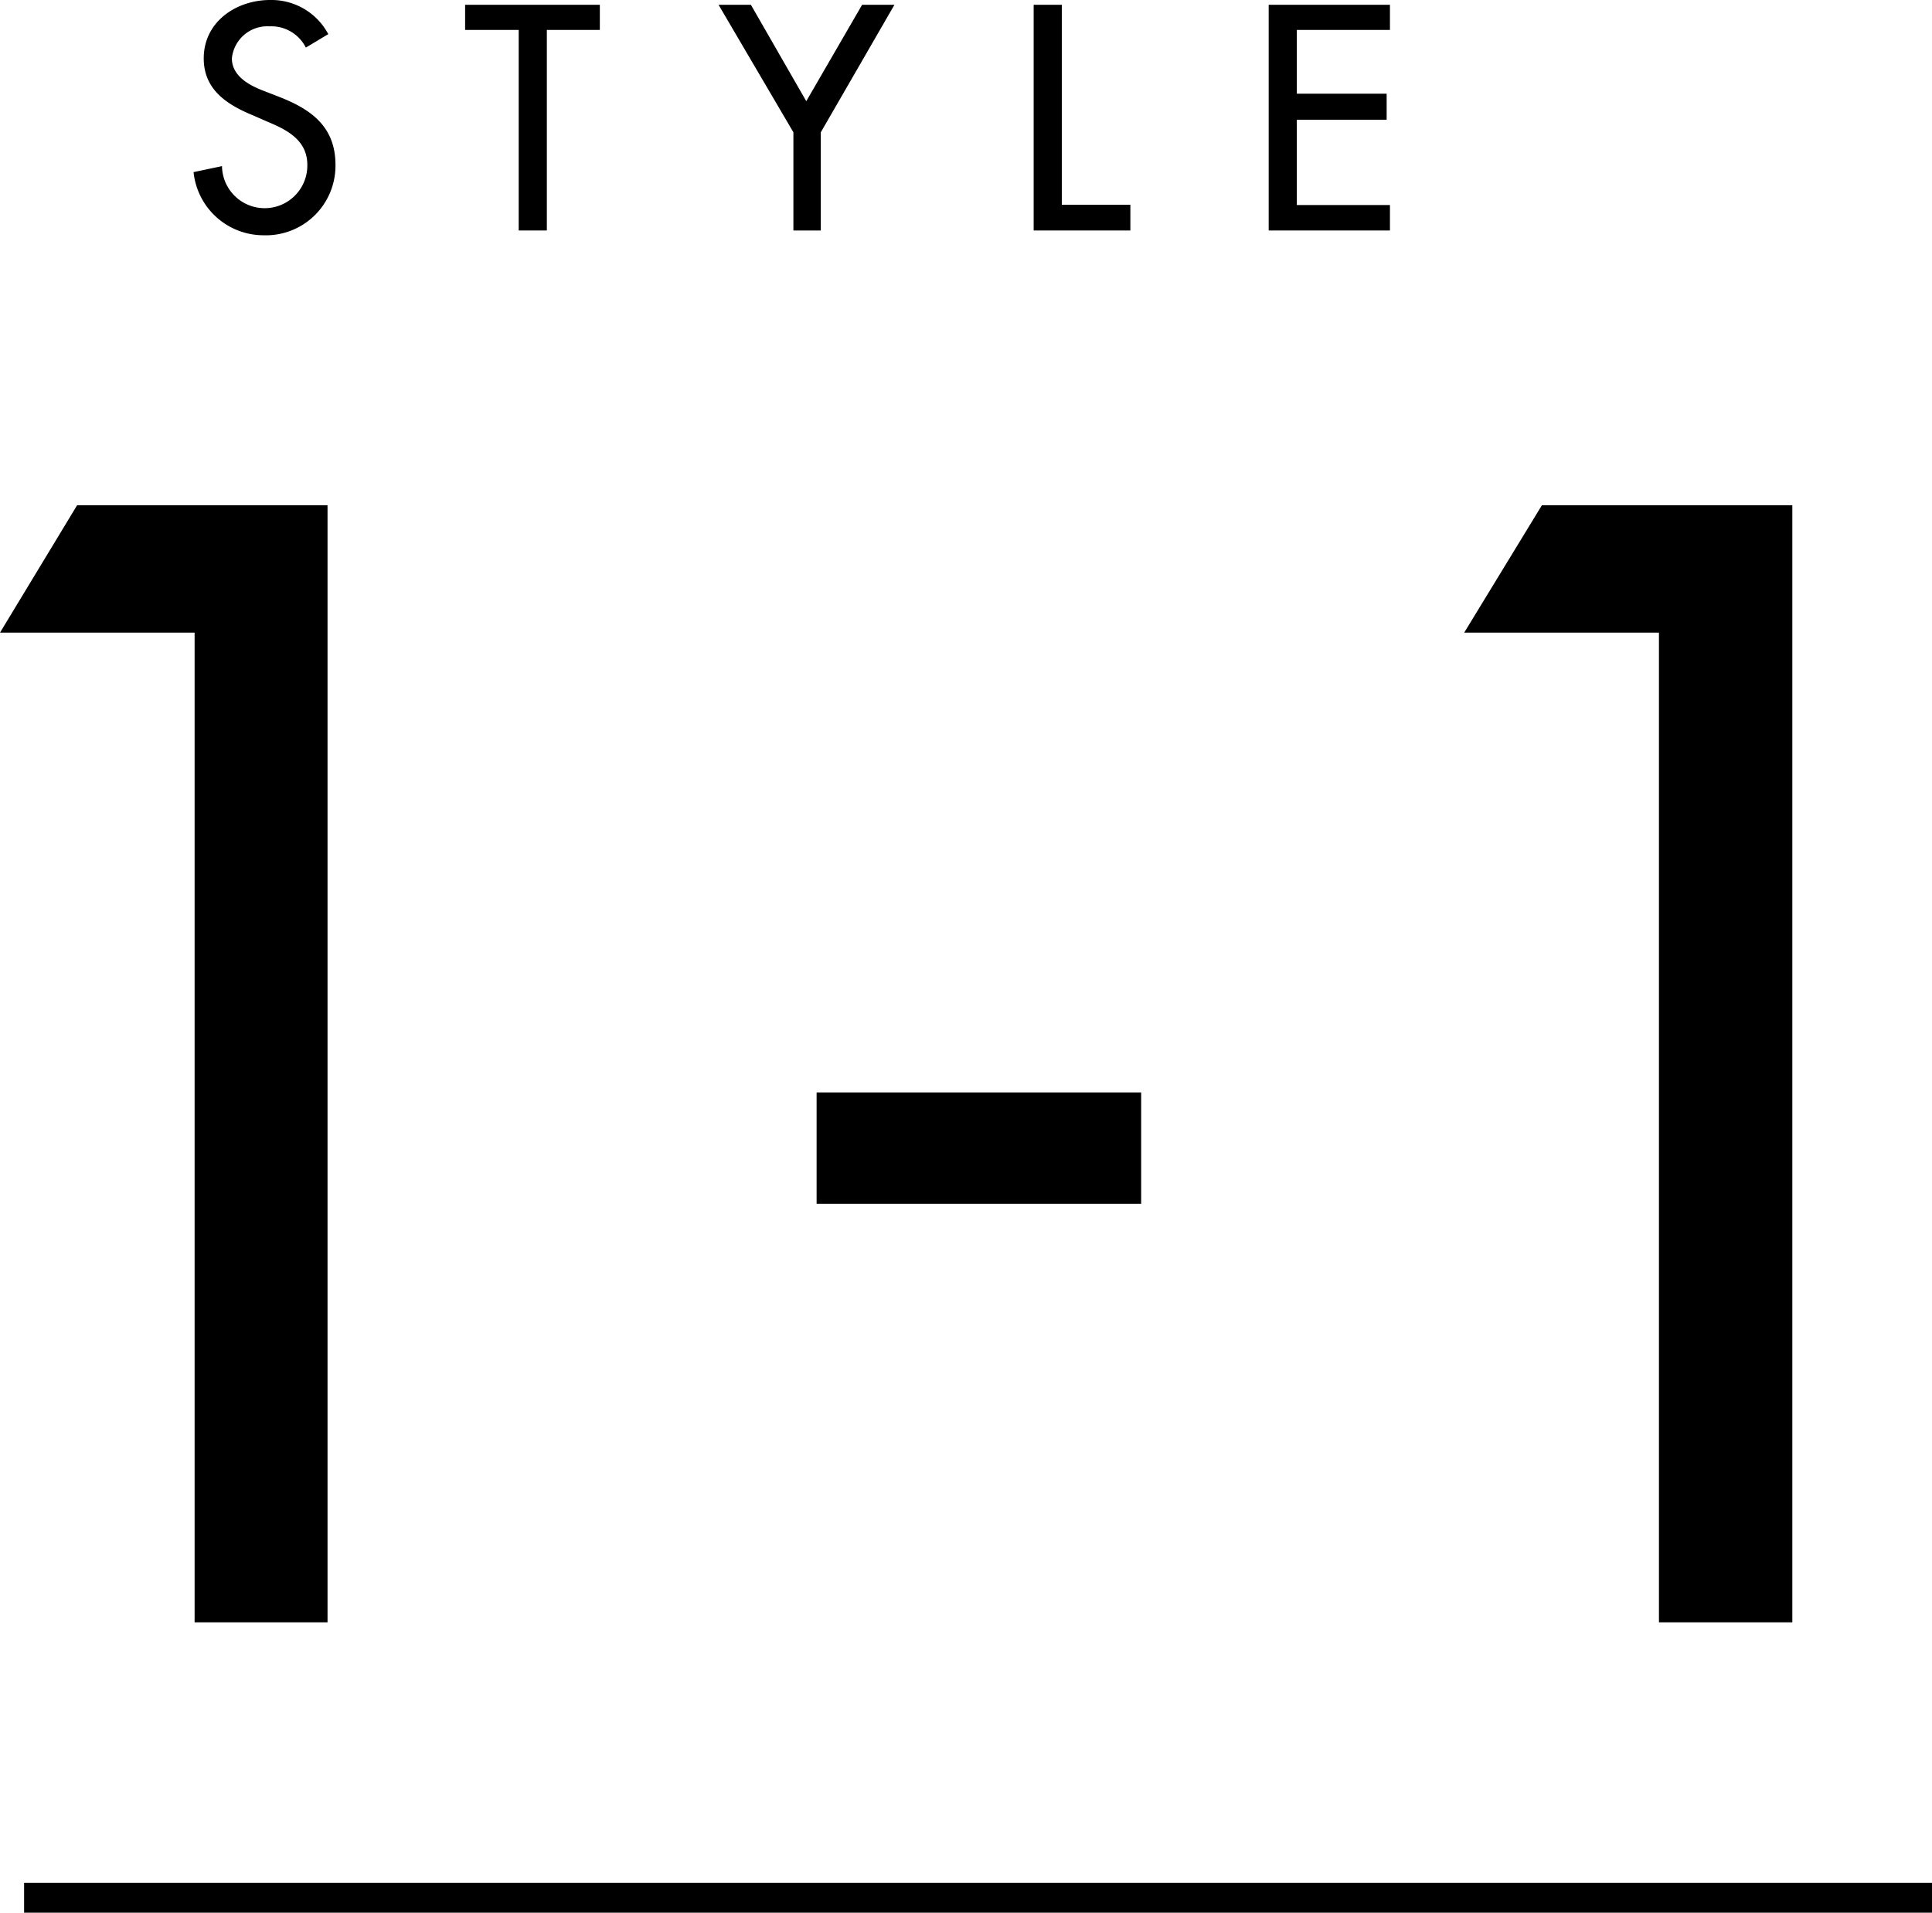
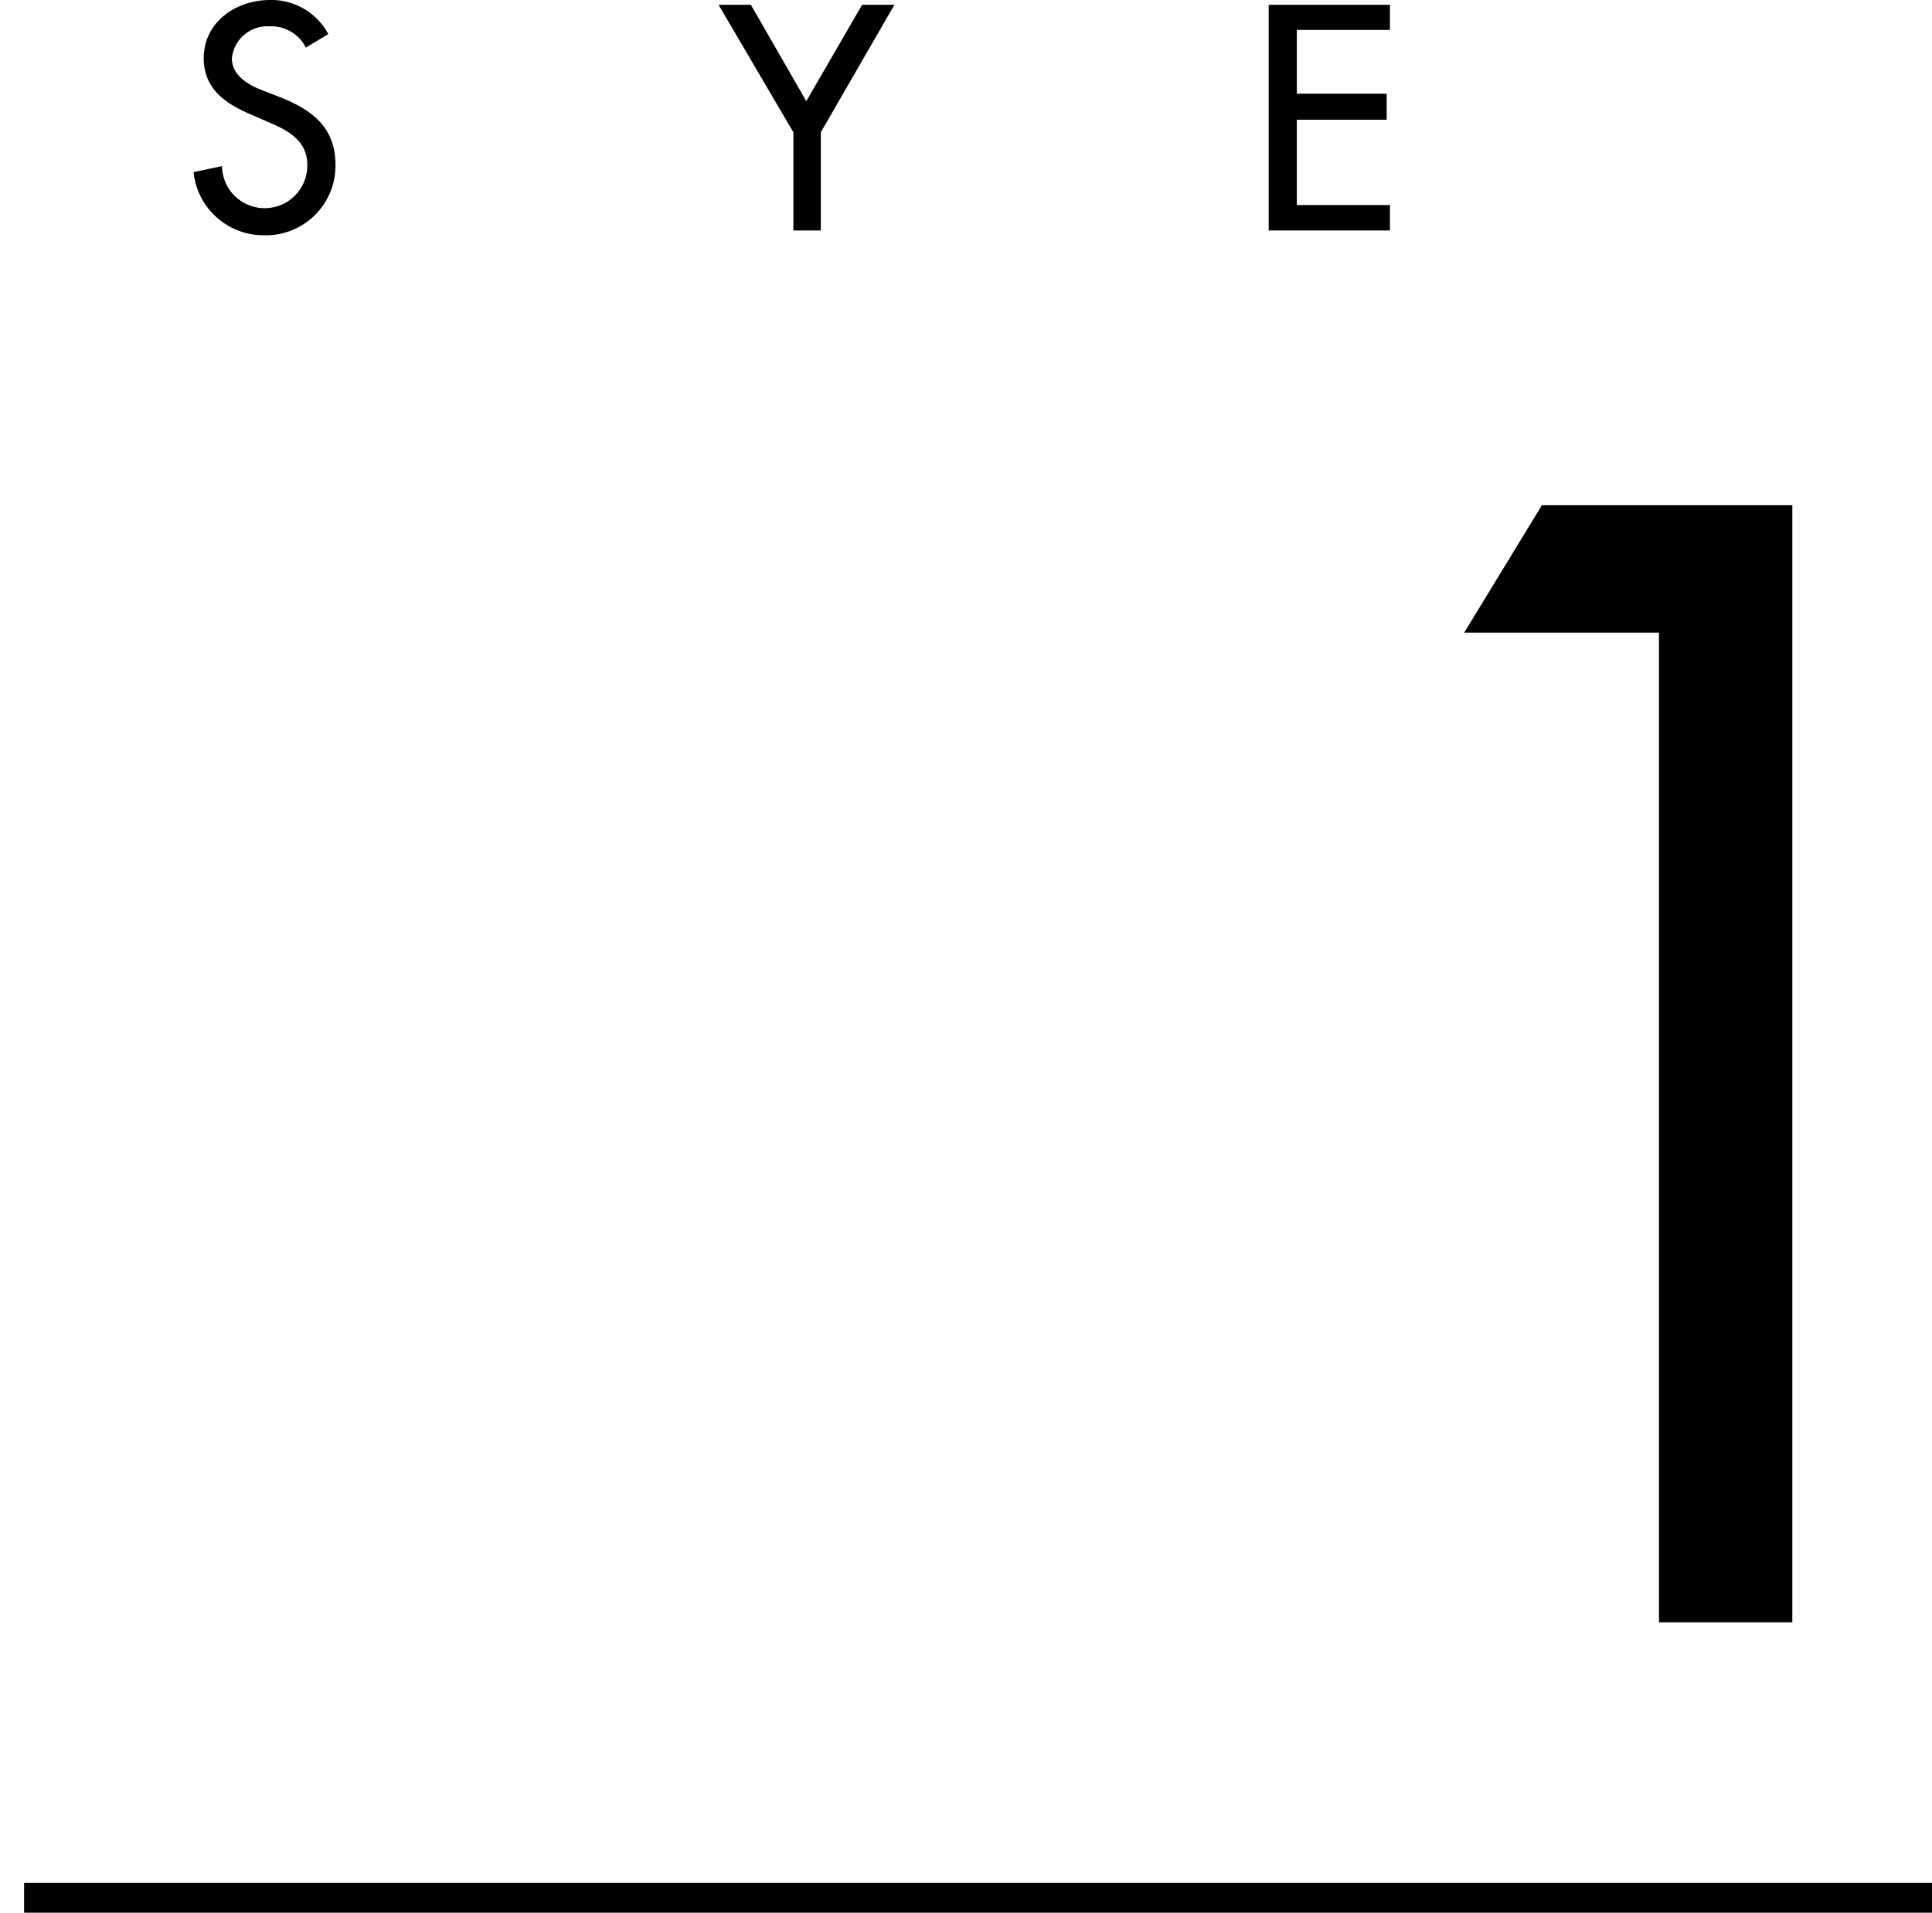
<svg xmlns="http://www.w3.org/2000/svg" viewBox="0 0 129.06 127.8">
  <defs>
    <style>.cls-1{isolation:isolate;}.cls-2{fill:none;stroke:#000;stroke-width:2px;}</style>
  </defs>
  <g id="レイヤー_2" data-name="レイヤー 2">
    <g id="レイヤー_1-2" data-name="レイヤー 1">
      <g id="グループ_519" data-name="グループ 519">
        <g id="STYLE" class="cls-1">
          <g class="cls-1">
            <path d="M20.43,3.18A2.58,2.58,0,0,0,18,1.76,2.38,2.38,0,0,0,15.49,3.9c0,1.18,1.16,1.8,2.1,2.16l1.08.42c2.14.84,3.74,2,3.74,4.54a4.65,4.65,0,0,1-4.82,4.7,4.7,4.7,0,0,1-4.66-4.22l1.9-.4a2.85,2.85,0,1,0,5.7-.08c0-1.62-1.3-2.32-2.6-2.86l-1-.44C15.17,7,13.61,6,13.61,3.9c0-2.44,2.16-3.9,4.44-3.9a4.3,4.3,0,0,1,3.88,2.28Z" />
-             <path d="M36.53,15.4H34.65V2H31.07V.32h9V2H36.53Z" />
            <path d="M48,.32h2.16l3.7,6.44L57.59.32h2.16L54.83,8.84V15.4H53V8.84Z" />
-             <path d="M70.93,13.68h4.58V15.4H69.05V.32h1.88Z" />
            <path d="M84.75.32h8.1V2H86.63V6.26h6V8h-6v5.7h6.22V15.4h-8.1Z" />
          </g>
        </g>
        <g id="_1-1" data-name=" 1-1" class="cls-1">
          <g class="cls-1">
-             <path d="M0,42.27l5.15-8.51H21.88V108.4H13V42.27Z" />
-             <path d="M76.23,73v7.43H54.55V73Z" />
            <path d="M97.81,42.27,103,33.76h16.73V108.4h-8.91V42.27Z" />
          </g>
        </g>
        <path id="パス_480" data-name="パス 480" class="cls-2" d="M1.61,126.8H129.06" />
      </g>
    </g>
  </g>
</svg>